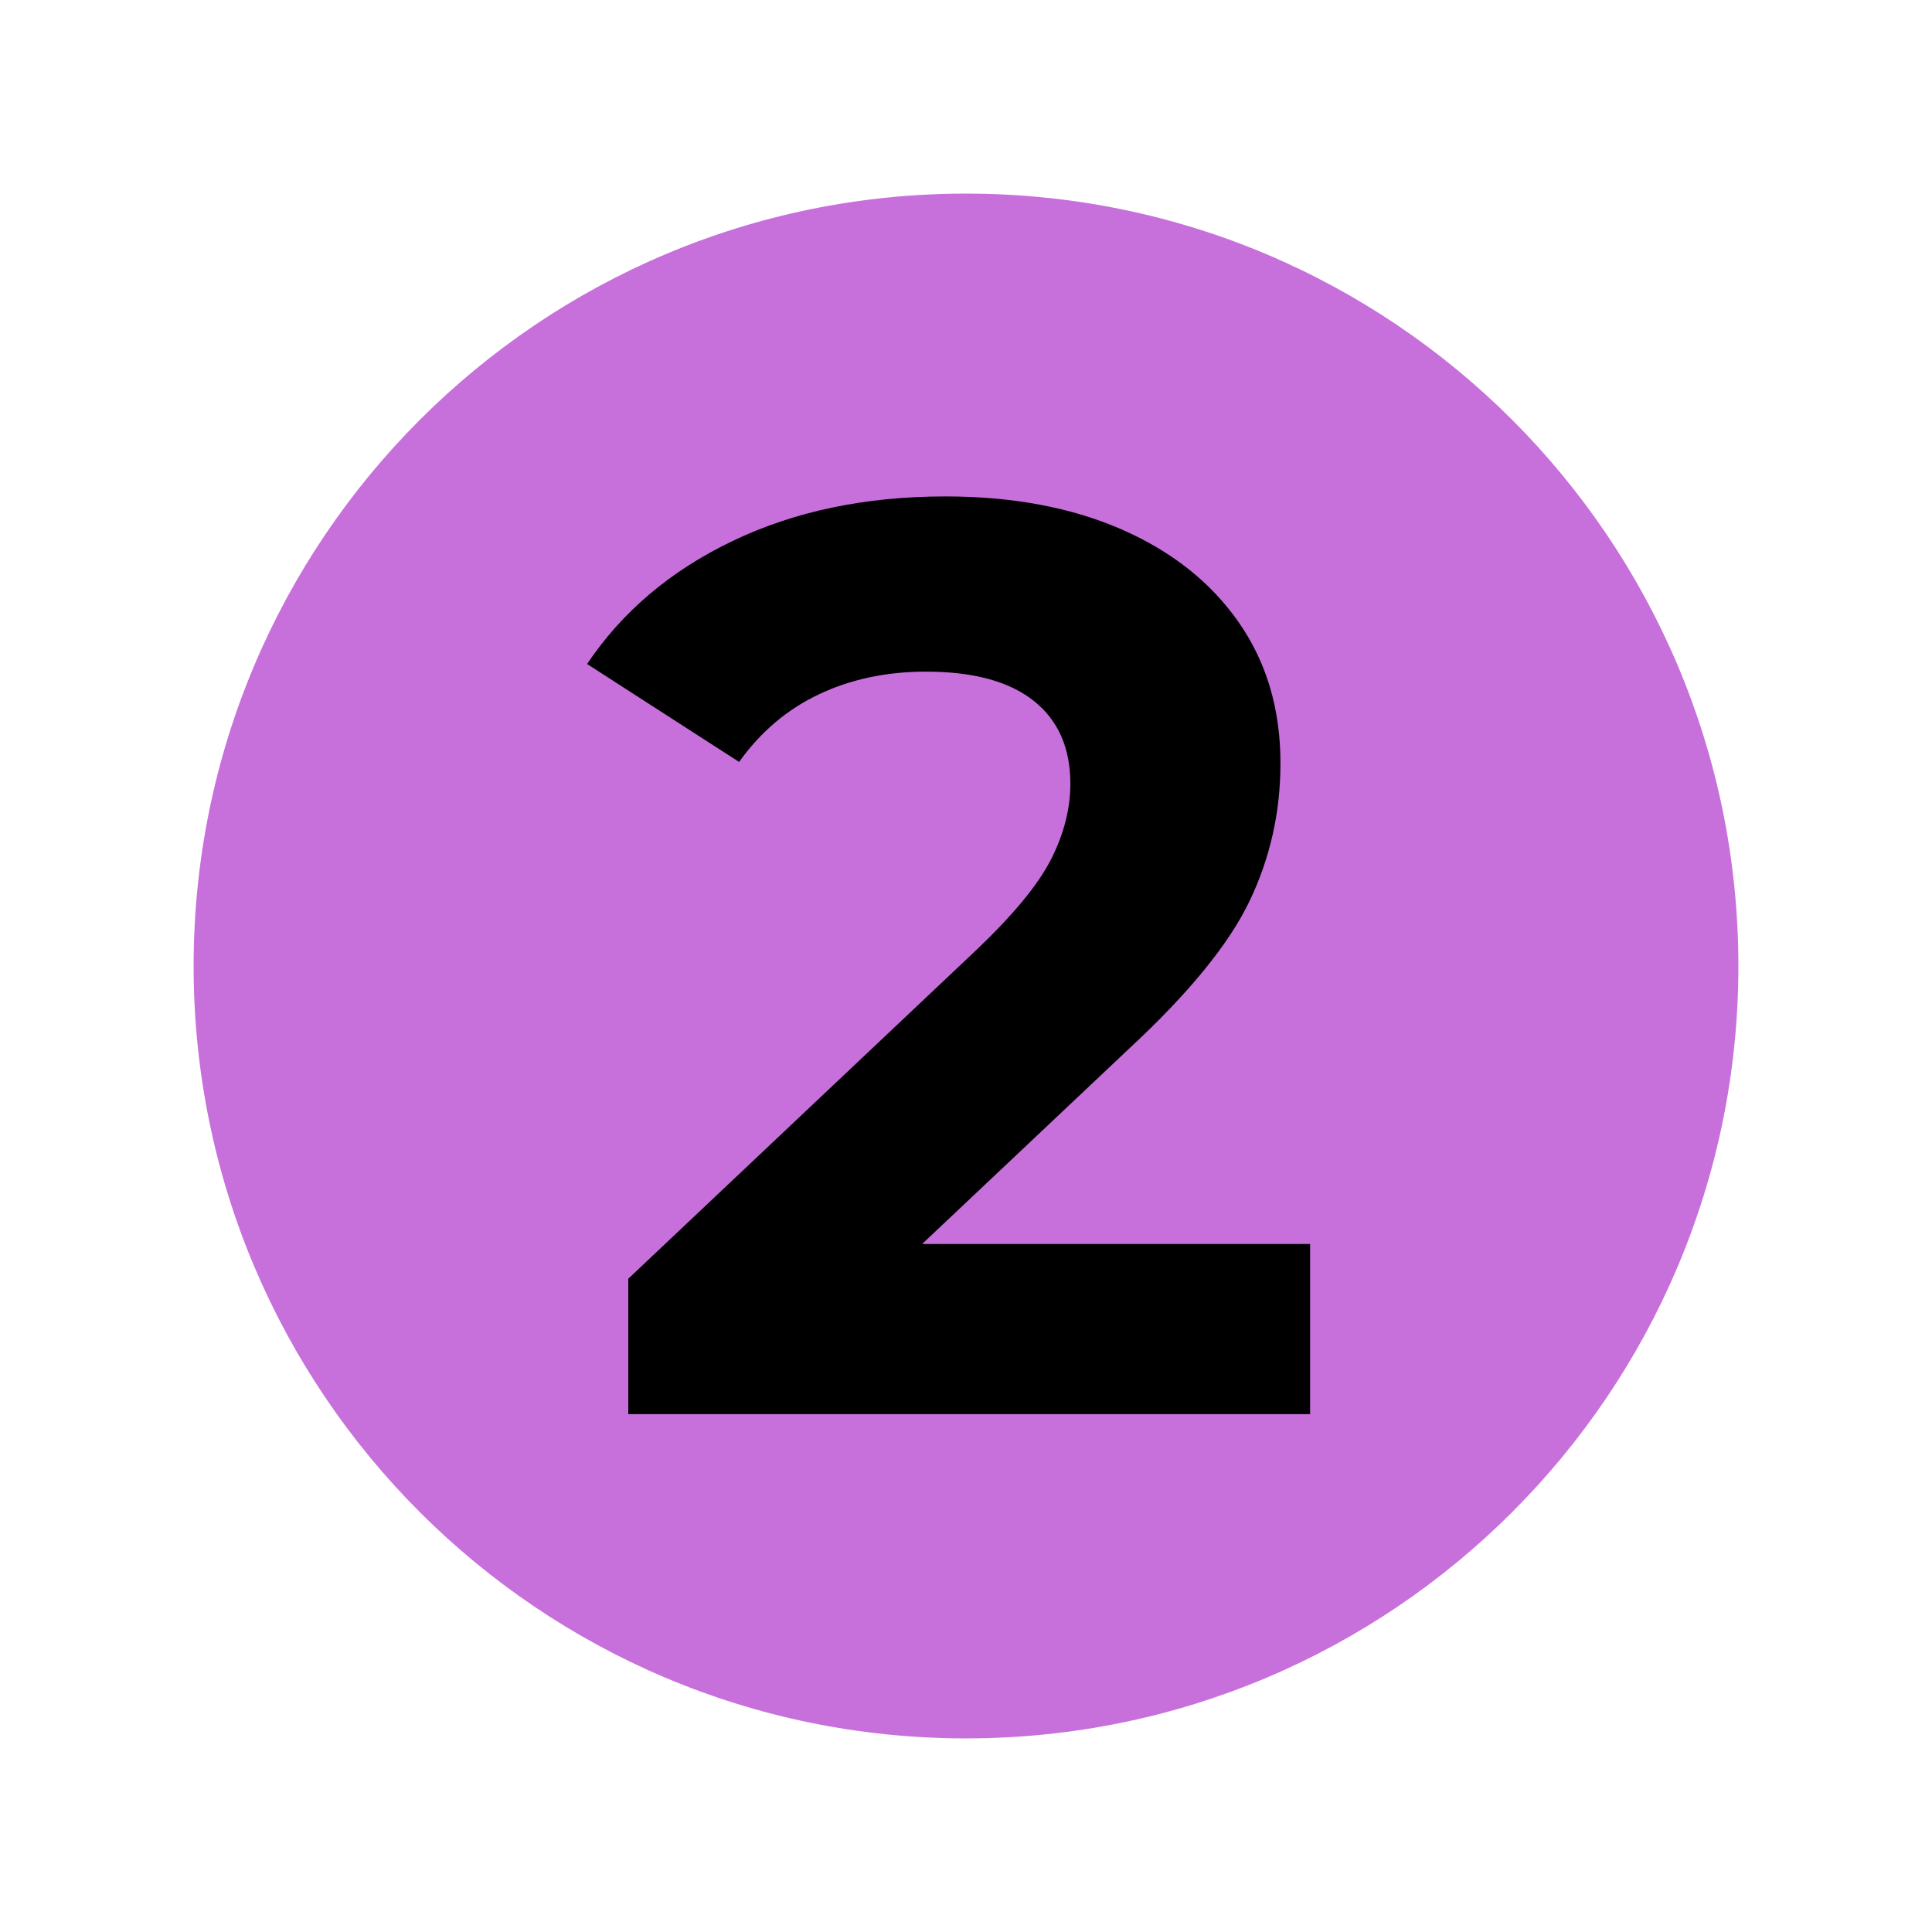
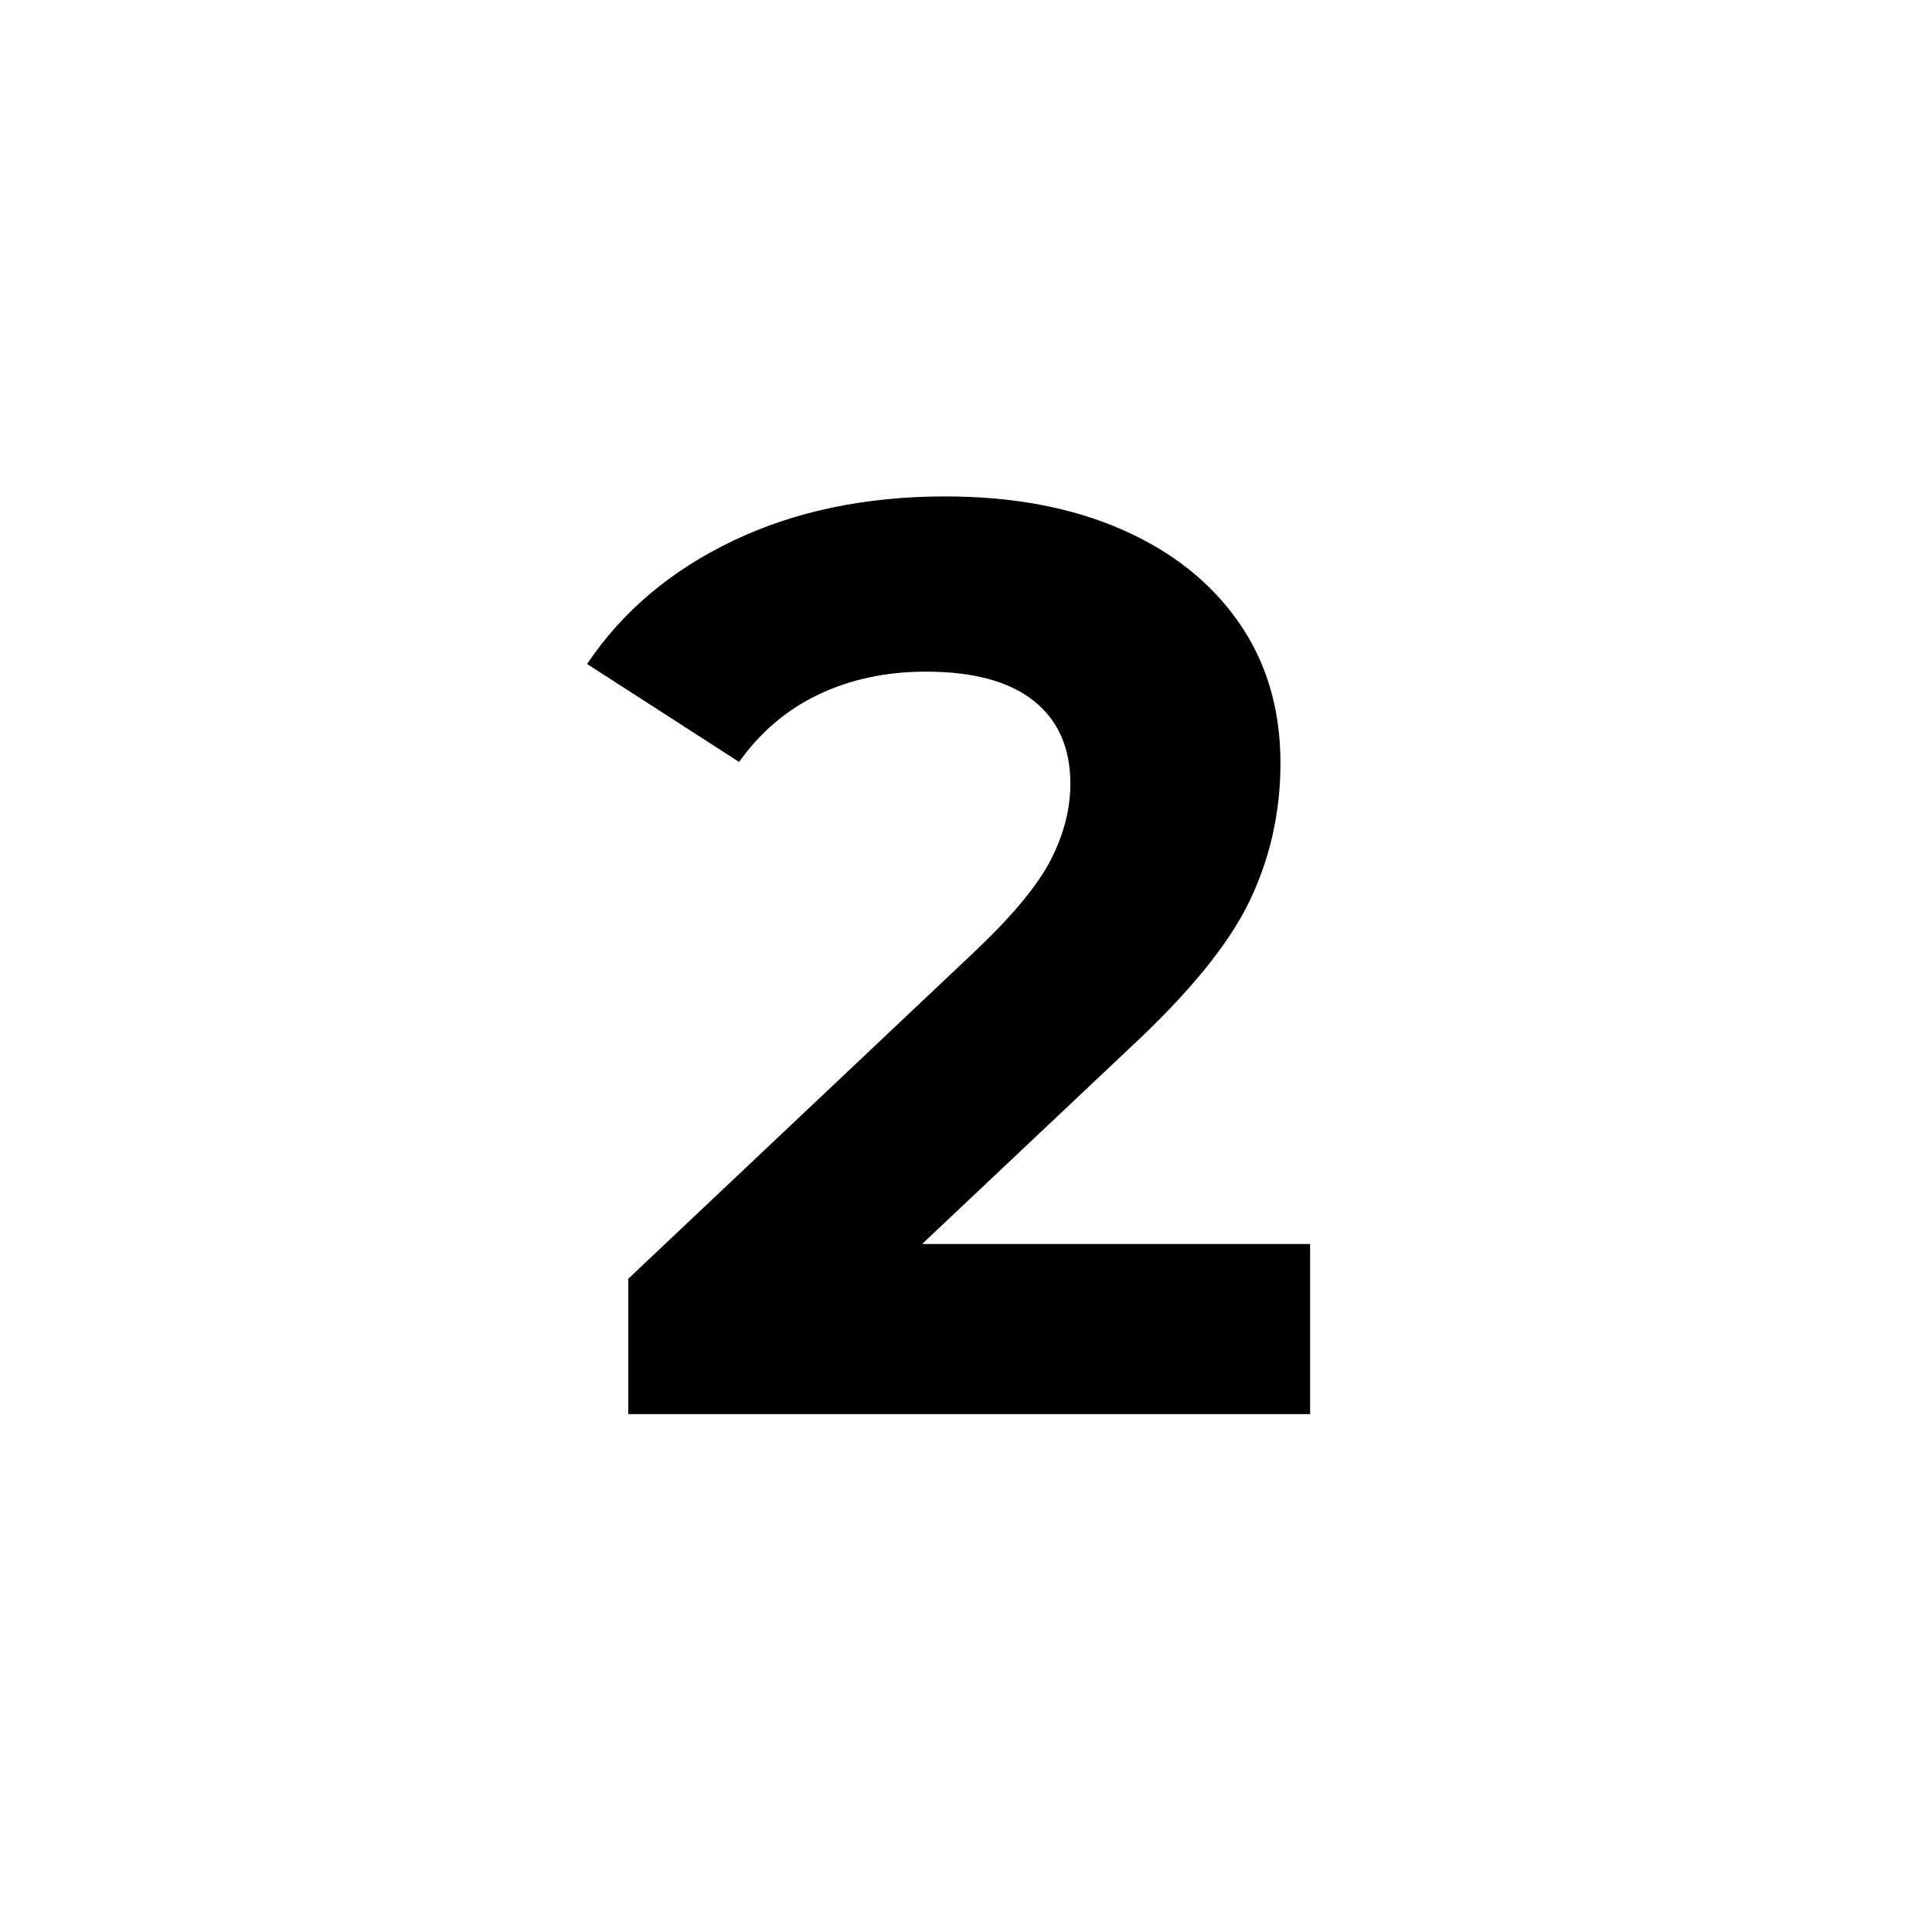
<svg xmlns="http://www.w3.org/2000/svg" width="300" zoomAndPan="magnify" viewBox="0 0 224.88 225" height="300" preserveAspectRatio="xMidYMid meet" version="1.0">
  <defs>
    <g />
    <clipPath id="8998188bc2">
      <path d="M 22.488 22.547 L 202.391 22.547 L 202.391 202.453 L 22.488 202.453 Z M 22.488 22.547 " clip-rule="nonzero" />
    </clipPath>
    <clipPath id="954521550a">
-       <path d="M 112.441 22.547 C 62.762 22.547 22.488 62.82 22.488 112.5 C 22.488 162.18 62.762 202.453 112.441 202.453 C 162.117 202.453 202.391 162.18 202.391 112.5 C 202.391 62.82 162.117 22.547 112.441 22.547 Z M 112.441 22.547 " clip-rule="nonzero" />
-     </clipPath>
+       </clipPath>
  </defs>
  <g clip-path="url(#8998188bc2)">
    <g clip-path="url(#954521550a)">
-       <path fill="#c770dc" d="M 22.488 22.547 L 202.391 22.547 L 202.391 202.453 L 22.488 202.453 Z M 22.488 22.547 " fill-opacity="1" fill-rule="nonzero" />
-     </g>
+       </g>
  </g>
  <g fill="#000000" fill-opacity="1">
    <g transform="translate(68.156, 164.688)">
      <g>
        <path d="M 84.359 -19.812 L 84.359 0 L 4.953 0 L 4.953 -15.766 L 45.484 -54.047 C 49.785 -58.141 52.688 -61.66 54.188 -64.609 C 55.688 -67.566 56.438 -70.5 56.438 -73.406 C 56.438 -77.602 55.008 -80.828 52.156 -83.078 C 49.312 -85.336 45.133 -86.469 39.625 -86.469 C 35.02 -86.469 30.863 -85.586 27.156 -83.828 C 23.457 -82.078 20.359 -79.453 17.859 -75.953 L 0.156 -87.359 C 4.25 -93.461 9.898 -98.238 17.109 -101.688 C 24.316 -105.145 32.57 -106.875 41.875 -106.875 C 49.688 -106.875 56.52 -105.598 62.375 -103.047 C 68.227 -100.492 72.781 -96.891 76.031 -92.234 C 79.281 -87.586 80.906 -82.113 80.906 -75.812 C 80.906 -70.102 79.703 -64.742 77.297 -59.734 C 74.898 -54.734 70.25 -49.031 63.344 -42.625 L 39.172 -19.812 Z M 84.359 -19.812 " />
      </g>
    </g>
  </g>
</svg>